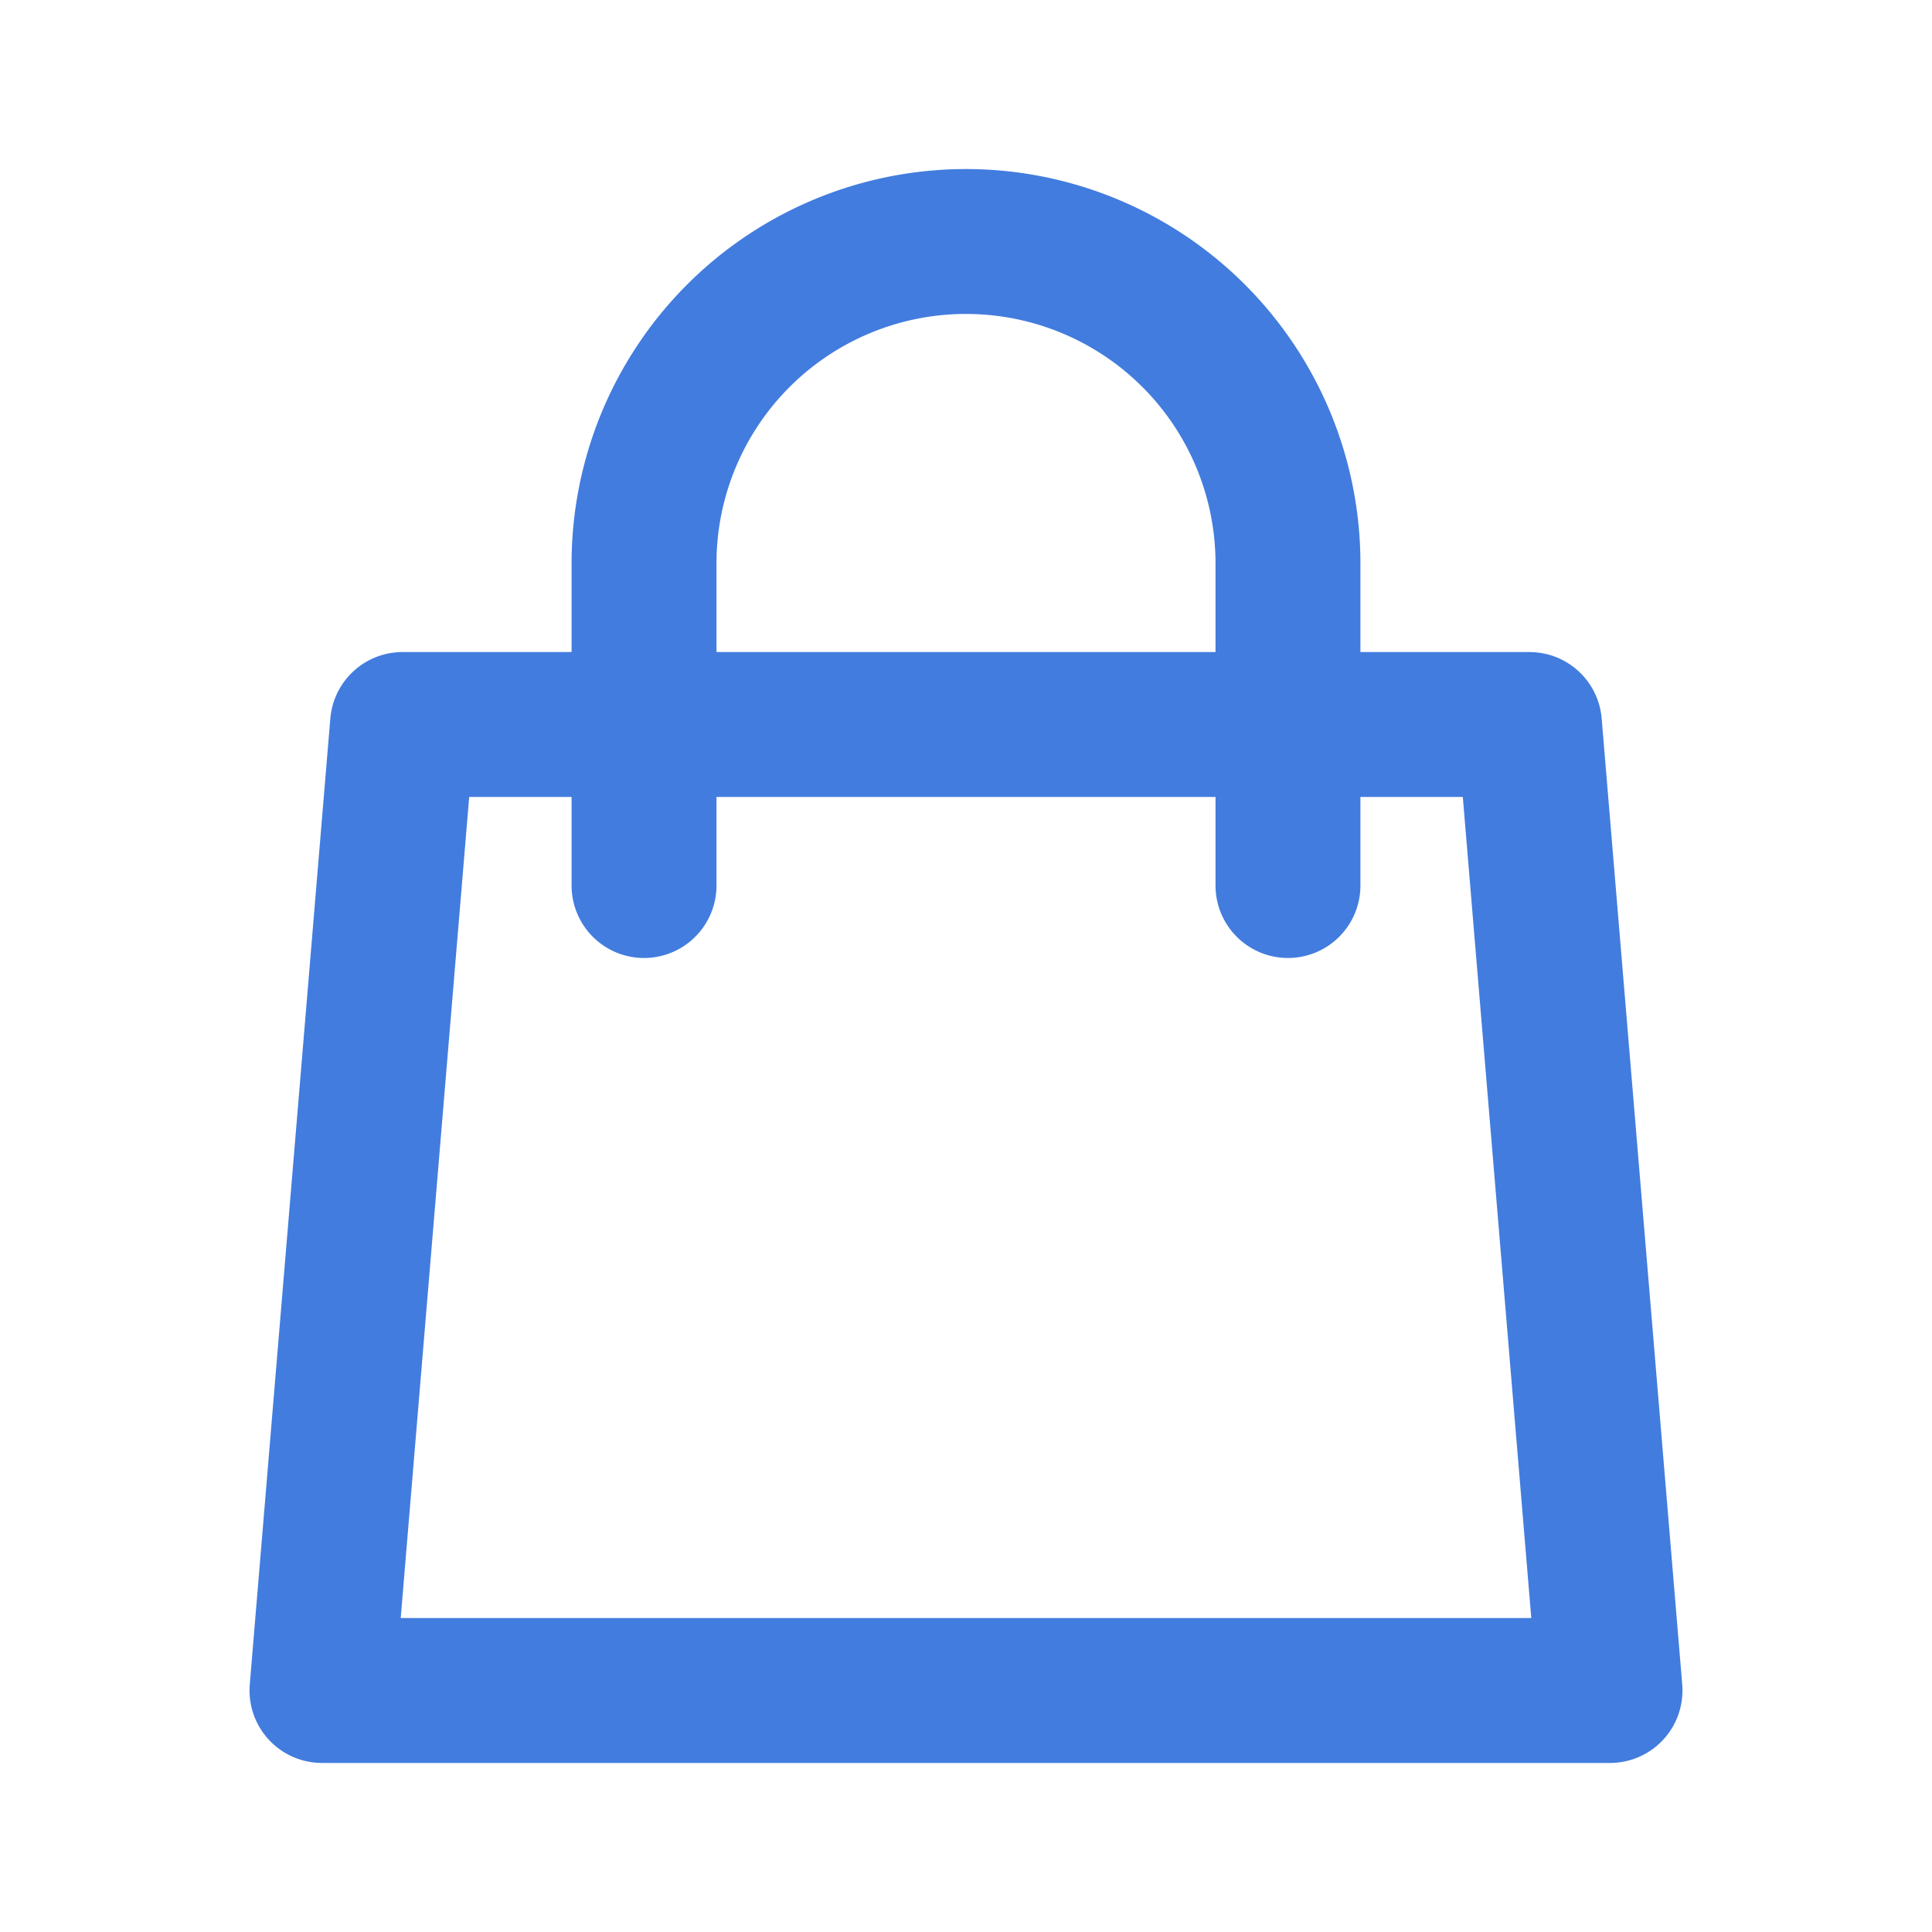
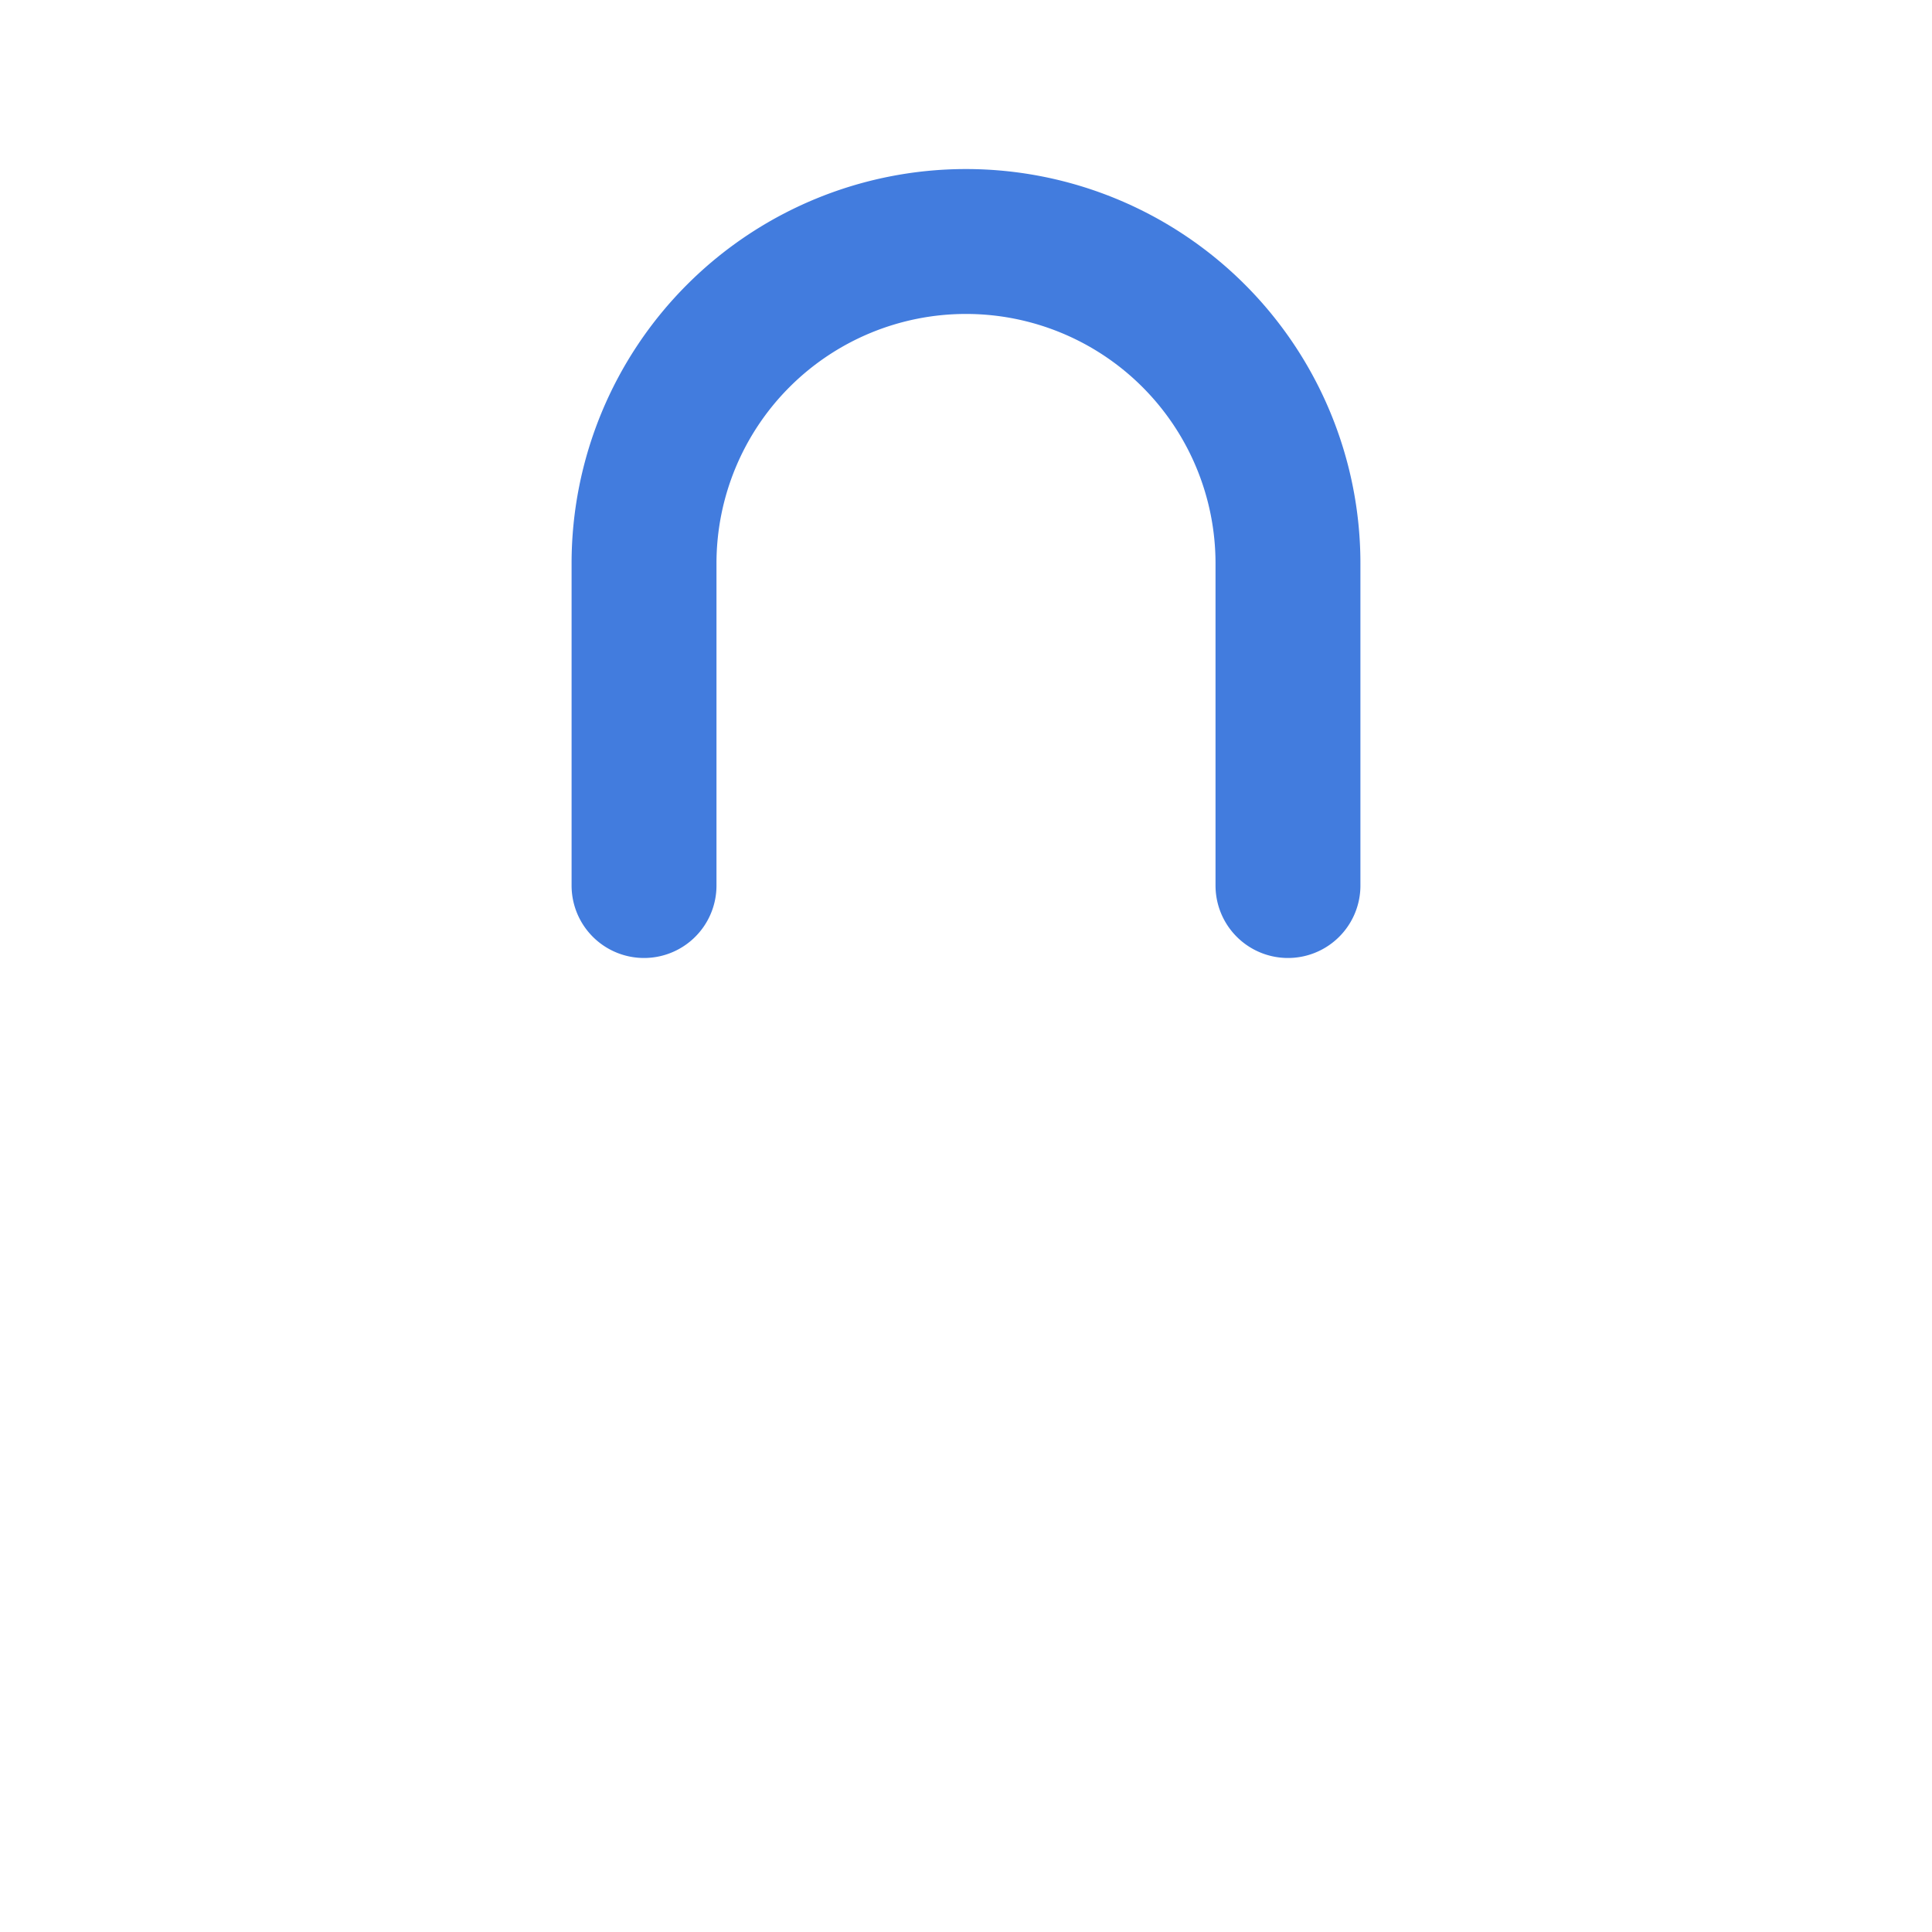
<svg xmlns="http://www.w3.org/2000/svg" width="20" height="20" fill="none">
-   <path stroke="#427CDE" stroke-linecap="round" stroke-linejoin="round" stroke-width="1.5" d="M4.167 7.5h11.666l.834 10H3.333l.834-10Z" />
  <path stroke="#427CDE" stroke-linecap="round" stroke-linejoin="round" stroke-width="1.5" d="M13.333 9.167V5.833a3.333 3.333 0 0 0-6.666 0v3.334" />
</svg>